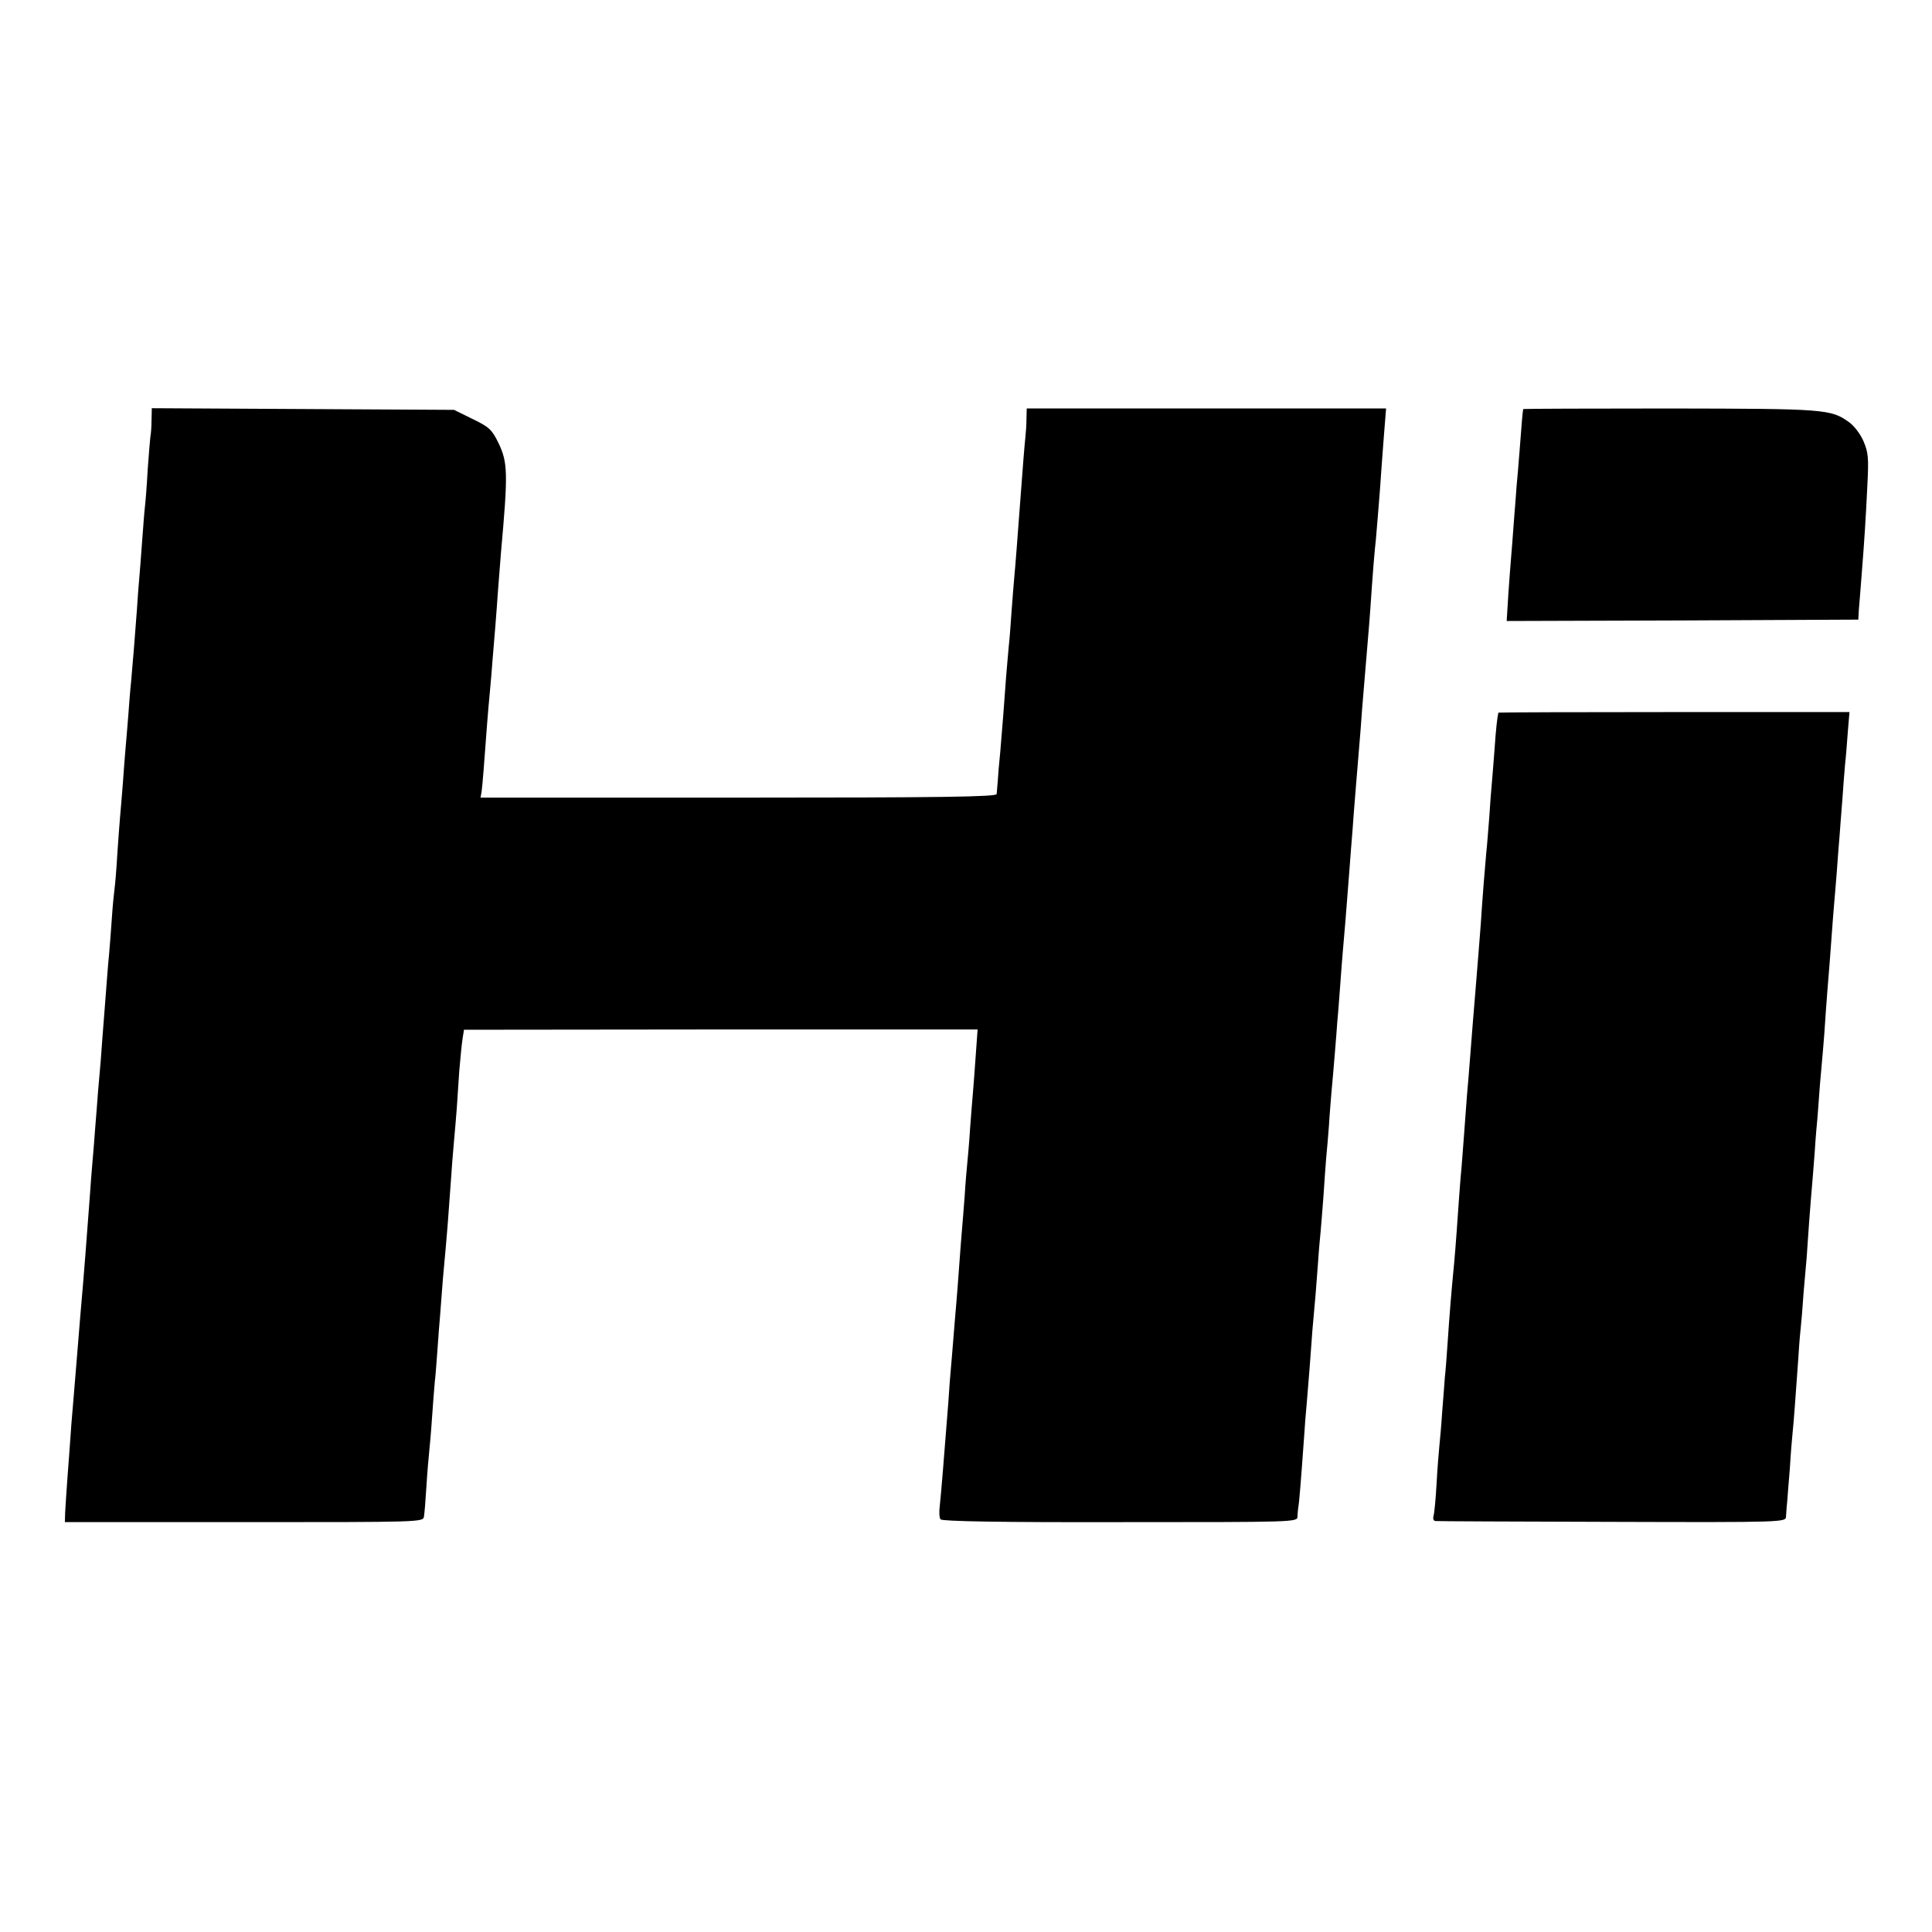
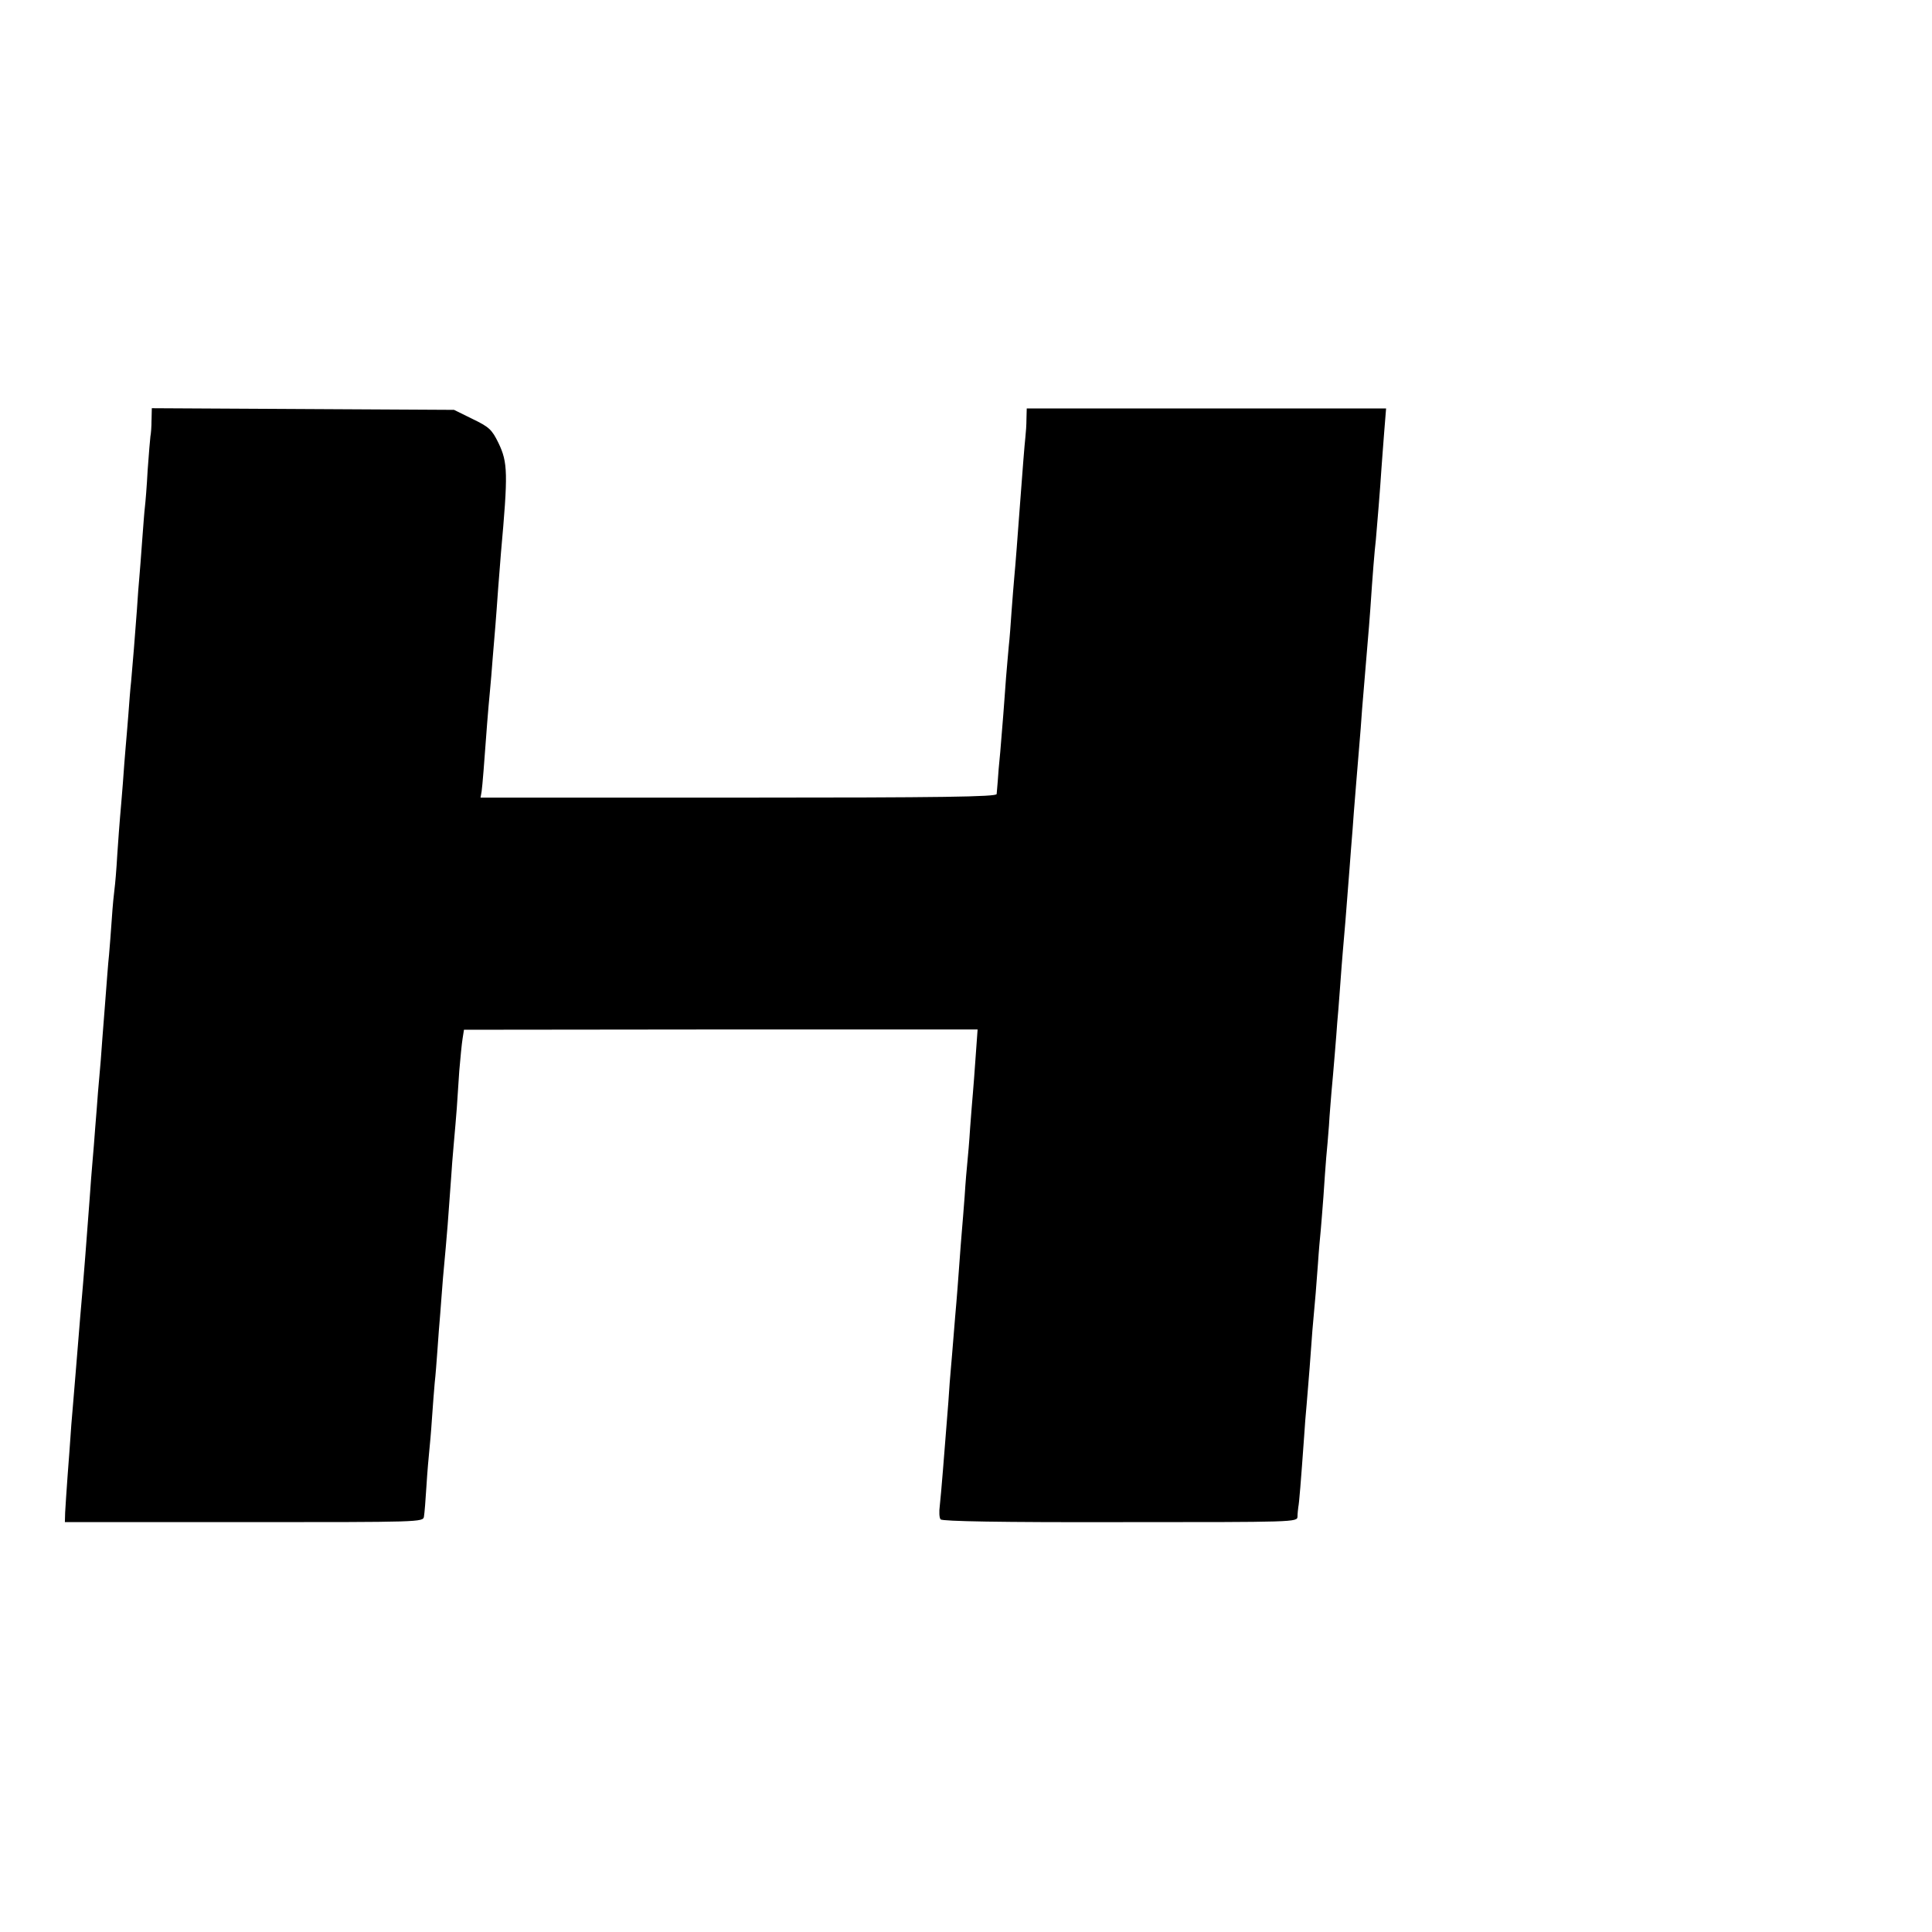
<svg xmlns="http://www.w3.org/2000/svg" version="1.0" width="700pt" height="700pt" viewBox="0 0 700 700" preserveAspectRatio="xMidYMid meet">
  <g transform="translate(0,700) scale(0.1,-0.1)" fill="#000000" stroke="none">
    <path d="M549 5478 c0 -24 -2 -50 -4 -59 -1 -9 -6 -63 -10 -122 -3 -58 -8 -118 -10 -134 -2 -15 -6 -71 -10 -123 -4 -52 -8 -111 -10 -130 -2 -19 -6 -73 -9 -120 -7 -96 -15 -193 -21 -260 -3 -25 -7 -79 -10 -120 -3 -41 -8 -95 -10 -120 -2 -25 -7 -83 -10 -130 -4 -47 -8 -101 -10 -120 -2 -19 -6 -80 -10 -135 -3 -55 -8 -111 -10 -125 -2 -14 -7 -63 -10 -110 -3 -47 -8 -105 -10 -130 -3 -25 -9 -108 -15 -185 -6 -77 -13 -166 -15 -197 -3 -32 -7 -84 -10 -115 -2 -32 -7 -89 -10 -128 -3 -38 -7 -95 -10 -125 -3 -30 -7 -89 -10 -130 -9 -124 -24 -315 -30 -380 -2 -25 -7 -79 -10 -120 -9 -106 -13 -164 -21 -255 -4 -44 -8 -96 -9 -115 -1 -19 -6 -80 -10 -135 -4 -55 -8 -116 -9 -135 l-1 -35 649 0 c641 0 649 0 652 20 2 11 6 61 9 110 3 50 8 106 10 125 2 19 7 73 10 120 3 47 8 105 10 130 3 25 7 79 10 120 3 41 7 100 10 130 2 30 7 89 10 130 4 41 8 91 10 110 3 30 9 104 20 260 1 19 5 71 9 115 4 44 9 103 11 130 2 28 6 88 9 135 4 47 9 99 12 117 l5 32 930 1 931 0 -7 -97 c-4 -54 -8 -114 -10 -133 -2 -19 -6 -75 -10 -125 -3 -49 -8 -106 -10 -125 -2 -19 -7 -75 -10 -125 -4 -49 -8 -106 -10 -125 -2 -19 -6 -78 -10 -130 -4 -52 -8 -111 -10 -130 -2 -19 -6 -73 -10 -120 -4 -47 -8 -101 -10 -120 -2 -19 -6 -73 -9 -120 -16 -204 -26 -330 -31 -375 -3 -22 -2 -45 3 -50 5 -7 220 -11 650 -10 636 0 642 0 643 20 0 11 2 27 3 35 3 14 9 87 21 255 2 33 6 85 9 115 3 30 7 91 11 135 3 44 8 105 10 135 11 119 14 158 20 240 3 47 8 101 10 120 2 19 6 76 10 125 3 50 8 113 10 140 3 28 7 80 10 117 2 38 7 92 9 120 3 29 8 91 12 138 4 47 8 99 9 115 2 17 6 73 10 125 4 52 8 111 10 130 4 42 15 176 20 245 2 28 7 86 10 130 4 44 8 103 10 130 5 58 13 166 20 245 3 30 7 89 10 130 8 96 14 171 20 240 3 30 7 87 10 125 8 120 15 208 20 250 4 46 16 189 20 255 2 25 6 84 10 133 l7 87 -651 0 -651 0 -1 -37 c0 -21 -2 -51 -4 -68 -3 -26 -10 -116 -20 -250 -8 -108 -16 -214 -20 -255 -2 -25 -7 -81 -10 -125 -3 -44 -7 -100 -10 -125 -2 -25 -7 -76 -10 -115 -3 -38 -7 -99 -10 -135 -3 -36 -8 -96 -11 -135 -4 -38 -8 -86 -9 -105 -2 -19 -3 -41 -4 -47 -1 -10 -195 -13 -935 -13 l-935 0 4 23 c3 21 9 97 20 247 3 36 7 88 10 115 3 28 7 82 10 120 3 39 8 93 10 120 2 28 7 88 10 135 4 47 8 104 10 127 26 289 25 327 -9 398 -24 49 -34 58 -94 87 l-67 33 -547 3 -548 3 -1 -43z" />
-     <path d="M5519 5518 c-2 -6 -6 -54 -13 -148 -4 -52 -9 -111 -11 -130 -1 -19 -6 -78 -10 -130 -4 -52 -8 -111 -10 -130 -2 -19 -6 -79 -10 -133 l-6 -97 637 2 637 3 2 36 c2 20 6 76 10 125 10 126 15 203 21 329 5 96 3 116 -14 156 -11 26 -34 56 -52 69 -67 48 -86 49 -650 50 -292 0 -530 -1 -531 -2z" />
-     <path d="M5429 4418 c-4 -16 -9 -58 -14 -133 -4 -49 -8 -106 -10 -125 -2 -19 -6 -73 -9 -120 -4 -47 -8 -105 -11 -130 -4 -43 -14 -164 -20 -260 -4 -50 -14 -181 -20 -250 -4 -51 -13 -154 -20 -250 -3 -36 -7 -90 -10 -120 -2 -30 -7 -91 -10 -135 -3 -44 -8 -102 -10 -130 -3 -27 -7 -84 -10 -125 -10 -146 -15 -206 -20 -255 -6 -62 -13 -145 -20 -250 -3 -44 -7 -100 -10 -125 -2 -25 -6 -83 -10 -130 -3 -47 -8 -101 -10 -120 -2 -19 -7 -80 -10 -135 -3 -55 -8 -108 -11 -117 -3 -11 0 -19 8 -19 7 -1 295 -2 641 -3 623 -2 627 -1 628 19 1 11 2 34 4 50 1 17 6 73 10 125 3 52 8 111 10 130 4 35 11 135 20 260 2 36 6 88 9 115 3 28 8 88 11 135 4 47 9 103 11 125 1 22 6 81 9 130 4 50 8 106 10 125 2 19 6 76 10 125 3 50 8 106 10 125 1 19 6 73 9 120 4 47 9 103 11 125 2 22 7 83 10 135 4 52 8 111 10 130 2 19 6 78 10 130 4 52 8 111 10 130 2 19 6 73 10 120 3 47 8 105 10 130 2 25 6 83 10 130 3 47 8 105 10 130 3 25 7 78 10 118 l6 72 -636 0 c-349 0 -635 -1 -636 -2z" />
  </g>
</svg>